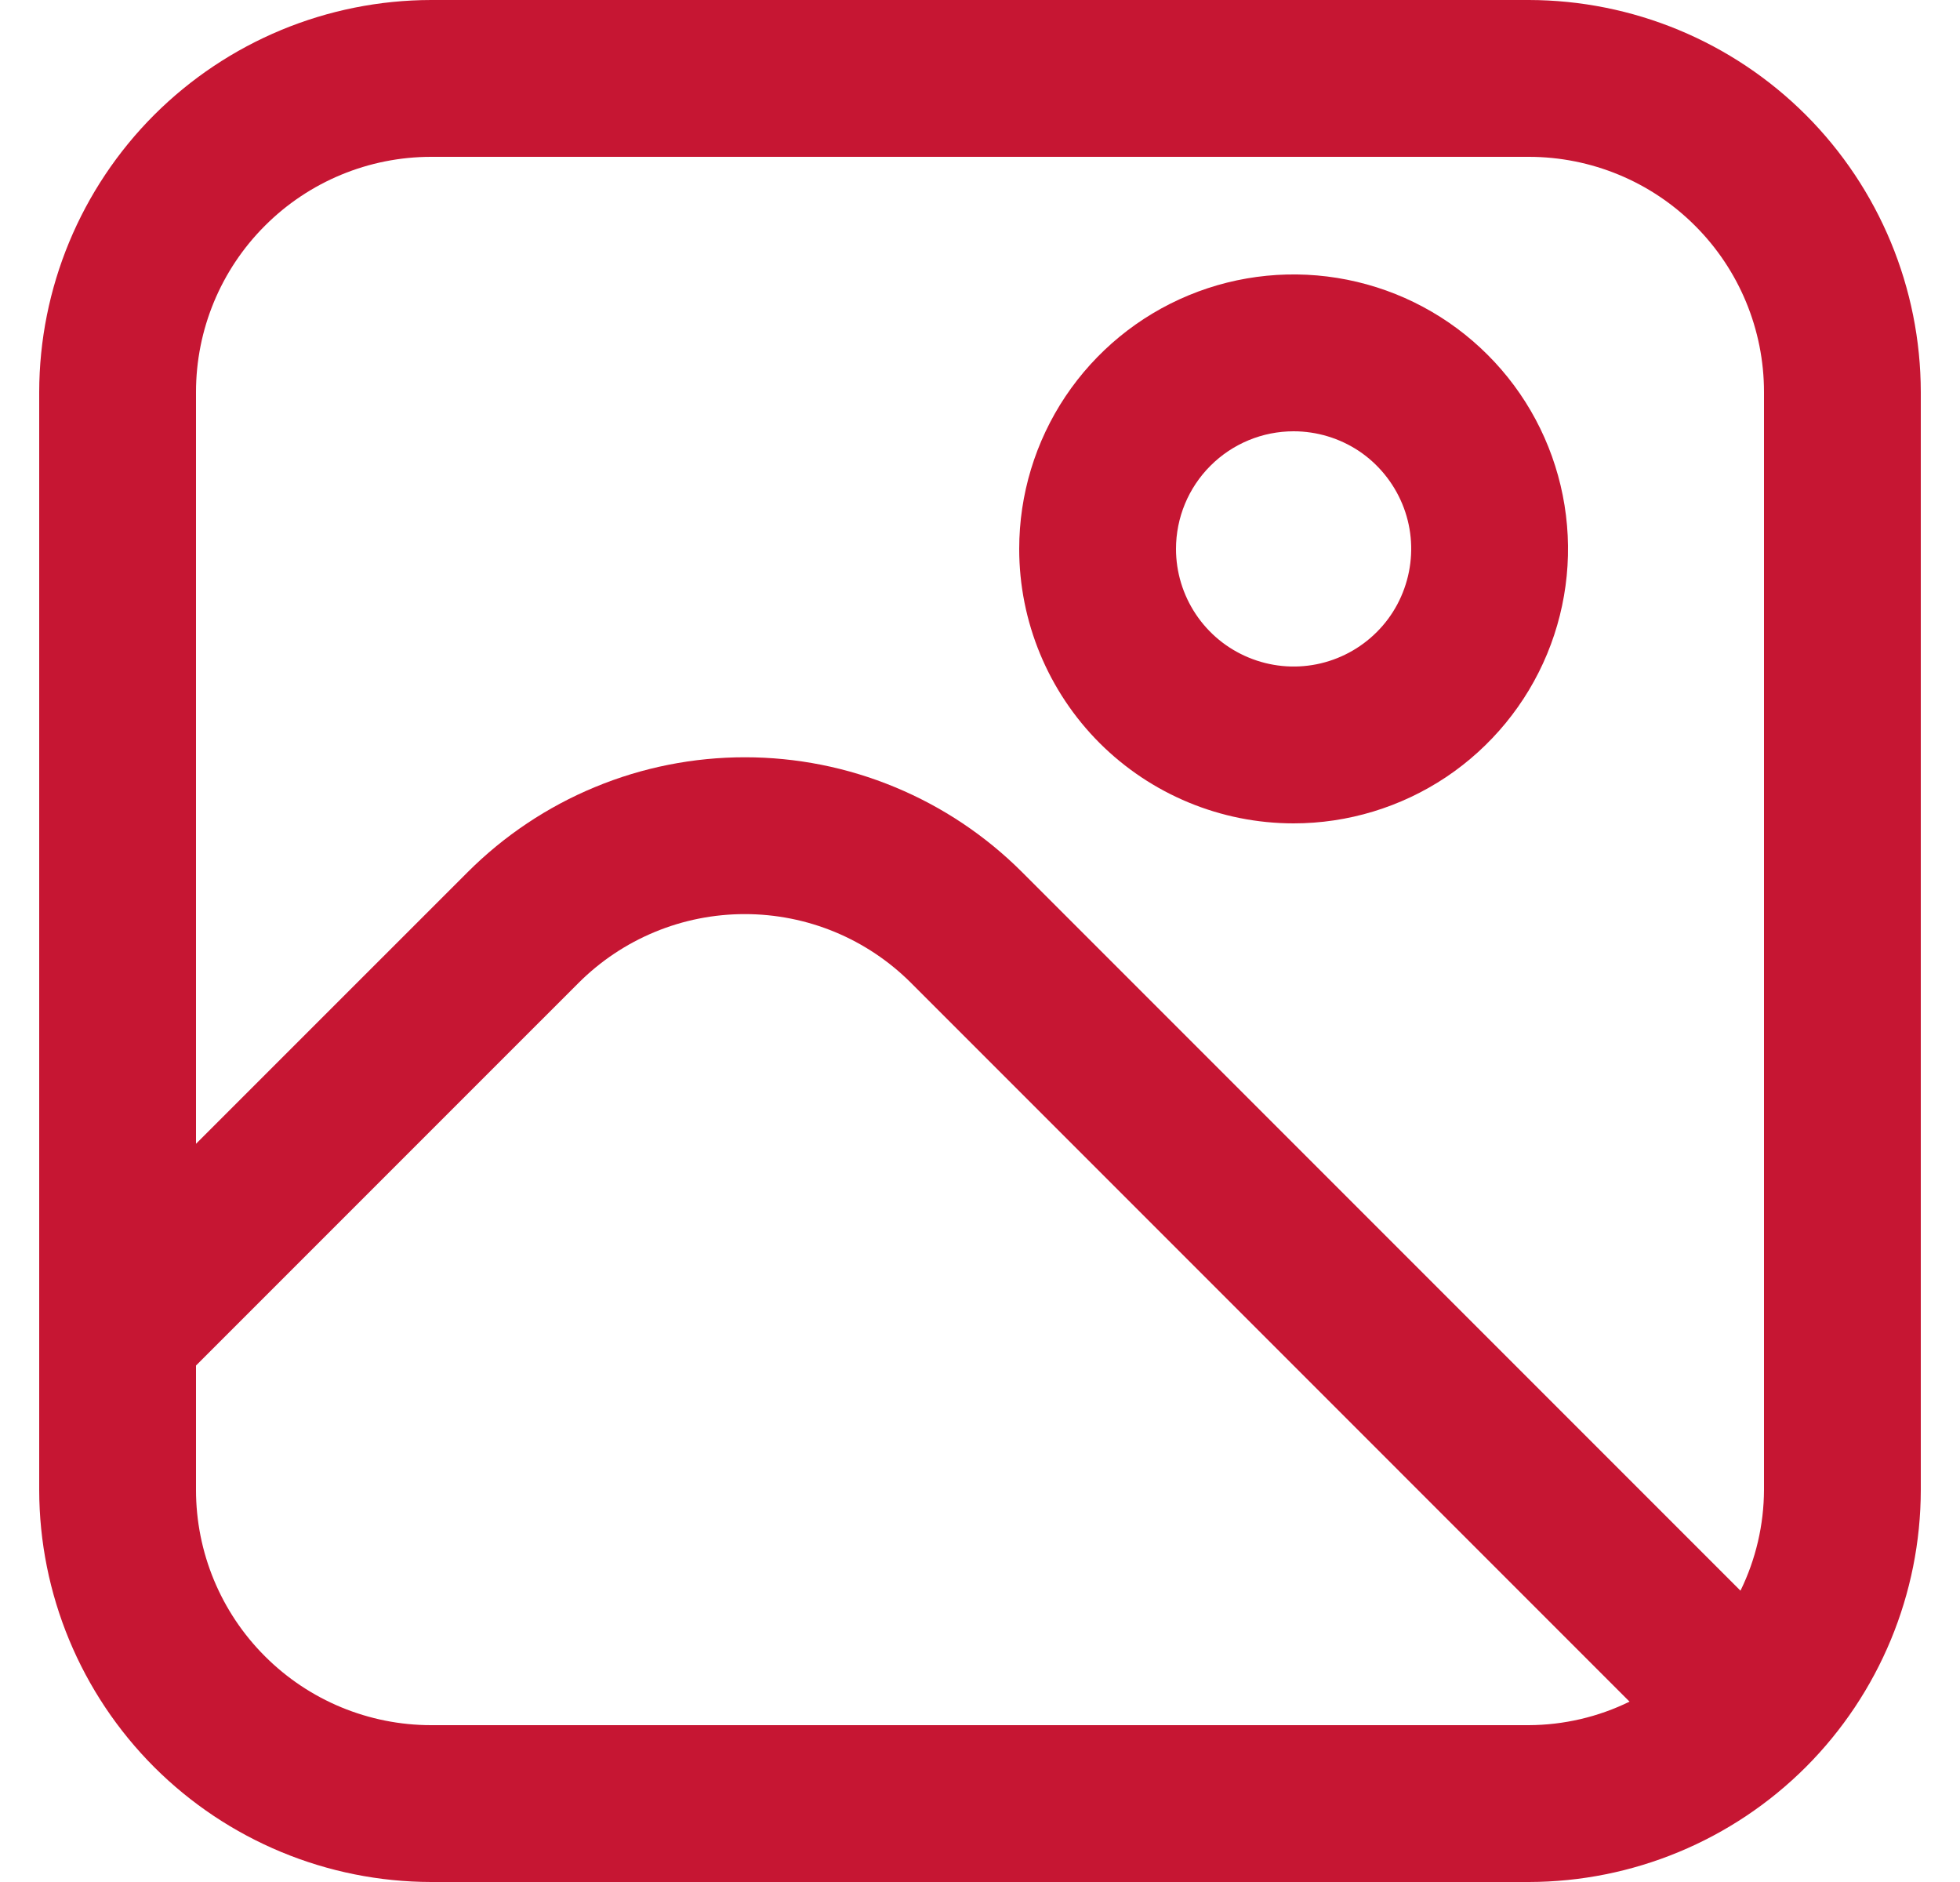
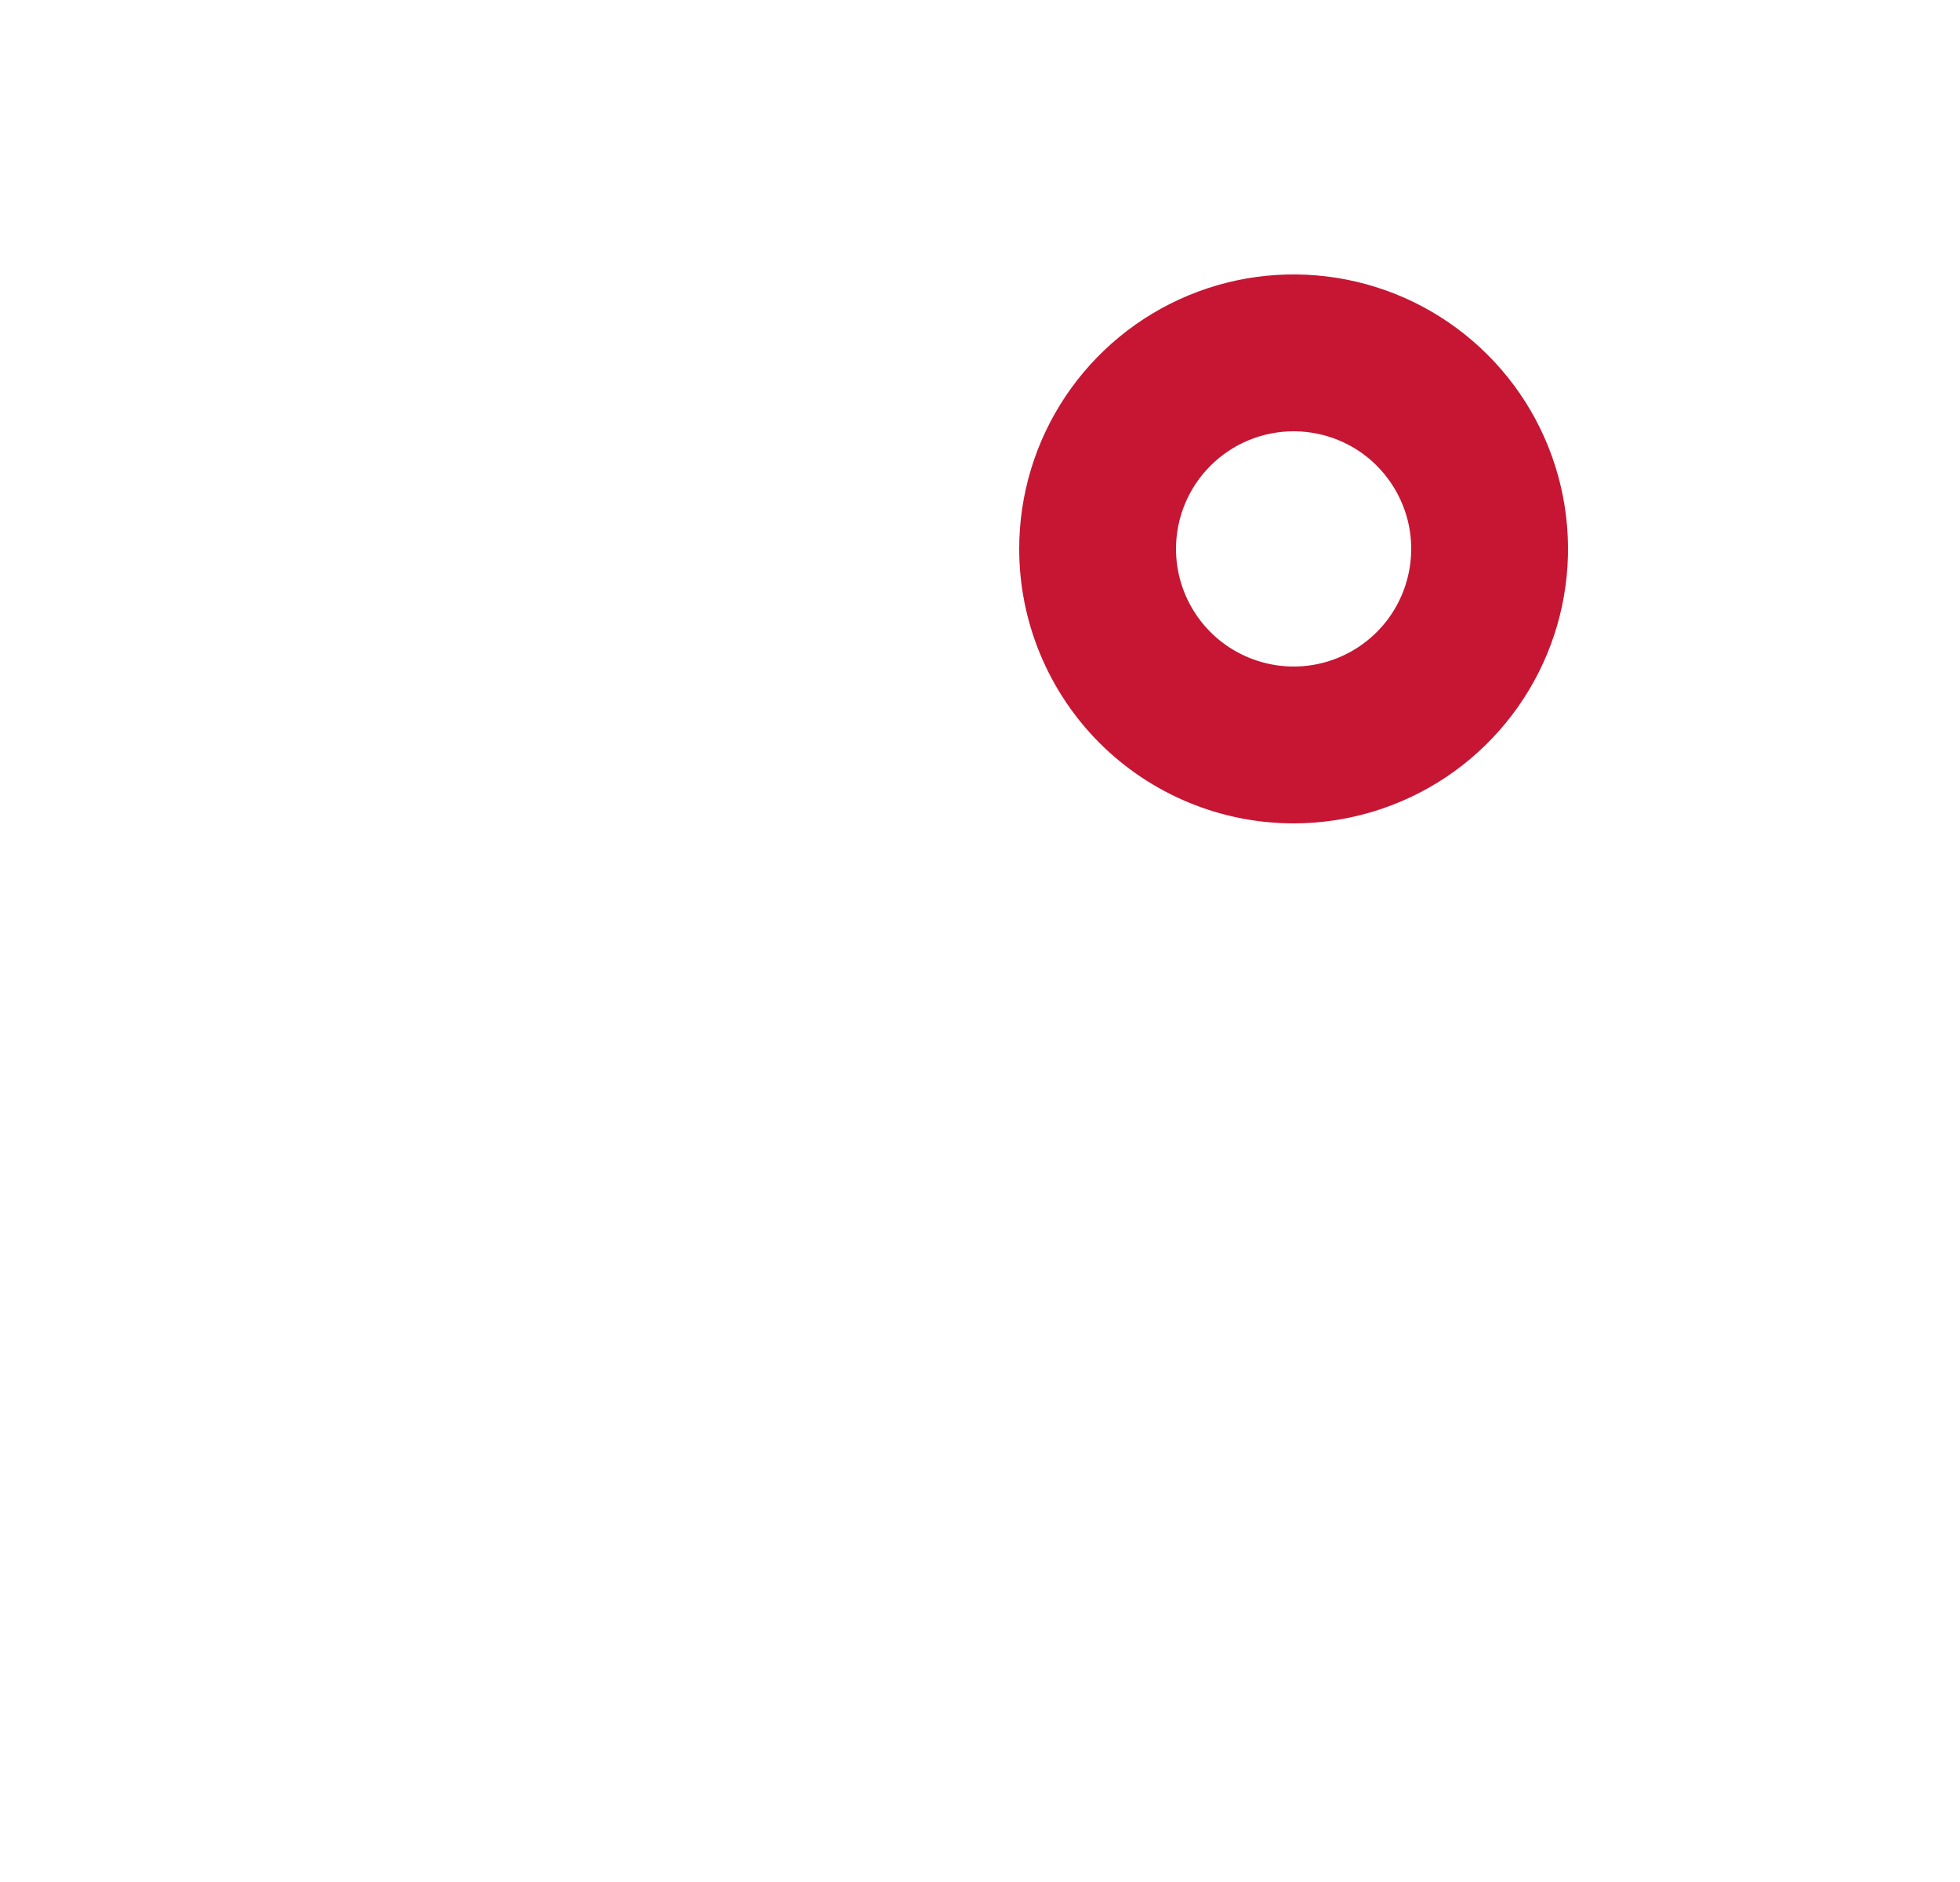
<svg xmlns="http://www.w3.org/2000/svg" width="25" height="24" viewBox="0 0 25 24" fill="none">
  <g clip-path="url(#clip0_2196_5410)">
-     <path d="M19.5 0H5.5C4.174 0.002 2.904 0.529 1.966 1.466C1.029 2.404 0.502 3.674 0.5 5L0.5 19C0.502 20.326 1.029 21.596 1.966 22.534C2.904 23.471 4.174 23.998 5.5 24H19.5C20.826 23.998 22.096 23.471 23.034 22.534C23.971 21.596 24.498 20.326 24.5 19V5C24.498 3.674 23.971 2.404 23.034 1.466C22.096 0.529 20.826 0.002 19.5 0V0ZM5.5 2H19.5C20.296 2 21.059 2.316 21.621 2.879C22.184 3.441 22.5 4.204 22.5 5V19C22.498 19.445 22.396 19.885 22.2 20.285L13.037 11.122C12.573 10.658 12.021 10.289 11.415 10.038C10.808 9.786 10.158 9.657 9.501 9.657C8.844 9.657 8.194 9.786 7.587 10.038C6.981 10.289 6.429 10.658 5.965 11.122L2.5 14.586V5C2.5 4.204 2.816 3.441 3.379 2.879C3.941 2.316 4.704 2 5.5 2V2ZM5.5 22C4.704 22 3.941 21.684 3.379 21.121C2.816 20.559 2.5 19.796 2.5 19V17.414L7.378 12.536C7.657 12.257 7.987 12.036 8.352 11.885C8.716 11.734 9.106 11.657 9.5 11.657C9.894 11.657 10.284 11.734 10.649 11.885C11.013 12.036 11.343 12.257 11.622 12.536L20.785 21.7C20.385 21.896 19.945 21.998 19.5 22H5.5Z" fill="#C61633" />
    <path d="M16.5 10.5C17.192 10.5 17.869 10.294 18.445 9.91C19.02 9.525 19.469 8.979 19.734 8.339C19.999 7.699 20.068 6.996 19.933 6.317C19.798 5.638 19.465 5.014 18.975 4.525C18.485 4.035 17.862 3.702 17.183 3.567C16.504 3.432 15.8 3.501 15.161 3.766C14.521 4.031 13.975 4.48 13.59 5.055C13.205 5.631 13 6.307 13 7C13 7.928 13.369 8.818 14.025 9.475C14.682 10.131 15.572 10.5 16.5 10.5V10.5ZM16.5 5.5C16.797 5.5 17.087 5.588 17.334 5.752C17.58 5.917 17.772 6.152 17.886 6.426C18 6.7 18.029 7.001 17.971 7.292C17.913 7.583 17.771 7.851 17.561 8.06C17.351 8.27 17.084 8.413 16.793 8.471C16.502 8.529 16.2 8.499 15.926 8.385C15.652 8.272 15.418 8.08 15.253 7.833C15.088 7.586 15 7.296 15 7C15 6.602 15.158 6.22 15.44 5.939C15.721 5.658 16.102 5.5 16.5 5.5V5.5Z" fill="#C61633" />
  </g>
  <defs>
    <clipPath id="clip0_2196_5410">
      <rect width="24" height="24" fill="white" transform="translate(0.5)" />
    </clipPath>
  </defs>
</svg>